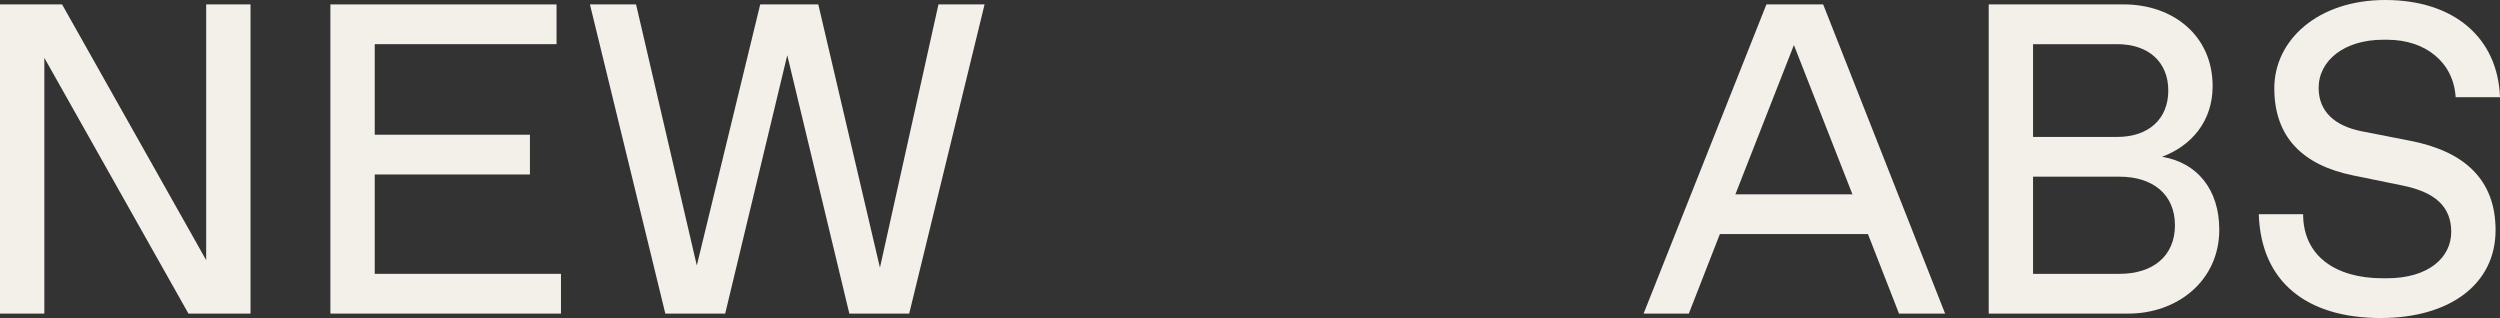
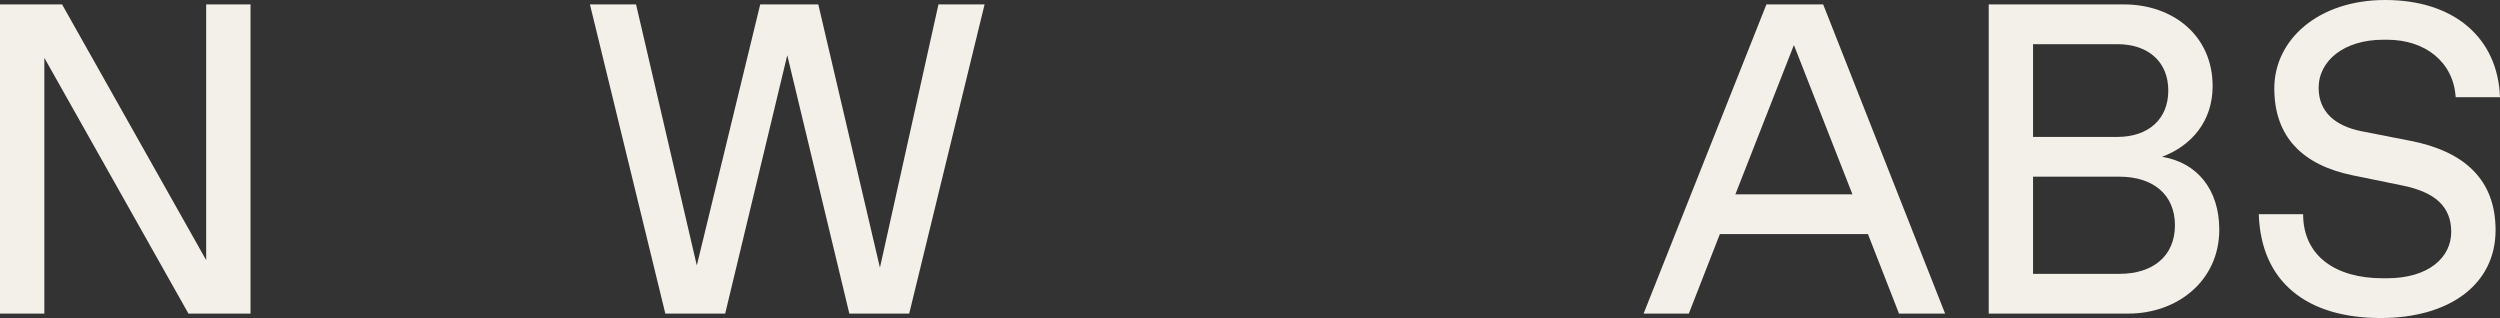
<svg xmlns="http://www.w3.org/2000/svg" width="1360" height="173" viewBox="0 0 1360 173" fill="none">
  <rect x="0" y="0" width="1360" height="173" fill="#333333" stroke="none" />
  <path d="M112.166 2.403H136.287V170.597H102.517L24.122 31.476V170.597H0V2.403H33.77L112.166 141.524V2.403Z" fill="#F3F0E9" />
-   <path d="M179.734 170.597V2.403H302.755V24.028H203.856V73.285H288.282V94.91H203.856V148.972H305.167V170.597H179.734Z" fill="#F3F0E9" />
  <path d="M510.525 2.403H535.612L494.605 170.597H462.041L428.27 30.035L394.5 170.597H361.936L320.929 2.403H346.016L379.062 144.407L413.556 2.403H445.155L478.685 145.608L510.525 2.403Z" fill="#F3F0E9" />
  <path d="M1033.06 170.597L1016.17 127.347H935.604L918.719 170.597H894.115L960.932 2.403H991.808L1058.14 170.597H1033.06ZM944.047 105.722H1007.73L975.887 24.508L944.047 105.722Z" fill="#F3F0E9" />
  <path d="M1081.86 170.597V2.403H1155.43C1181.96 2.403 1203.67 19.222 1203.67 46.854C1203.67 66.076 1192.09 79.292 1176.17 85.299C1195.23 88.422 1207.29 103.079 1207.29 124.944C1207.29 152.817 1184.37 170.597 1157.84 170.597H1081.86ZM1105.98 74.486H1151.81C1168.69 74.486 1179.55 64.875 1179.55 49.257C1179.55 33.639 1168.69 24.028 1151.81 24.028H1105.98V74.486ZM1105.98 148.972H1153.02C1171.11 148.972 1183.17 139.361 1183.17 122.542C1183.17 105.722 1171.11 96.111 1153.02 96.111H1105.98V148.972Z" fill="#F3F0E9" />
  <path d="M1295.11 173C1255.31 173 1229.98 153.778 1228.78 116.535H1252.9C1252.9 139.361 1270.75 151.375 1296.08 151.375H1298.49C1321.16 151.375 1333.47 140.082 1333.47 126.146C1333.47 112.45 1324.78 104.521 1306.93 100.917L1279.92 95.39C1252.9 89.864 1237.22 74.726 1237.22 48.056C1237.22 21.625 1261.1 0 1297.52 0C1334.91 0 1358.79 20.424 1360 52.861H1335.88C1334.67 33.639 1319.23 21.625 1298.73 21.625H1296.32C1275.33 21.625 1261.34 32.918 1261.34 47.815C1261.34 60.79 1270.27 68.479 1284.5 71.362L1311.52 76.649C1340.7 82.415 1357.59 97.793 1357.59 125.185C1357.59 154.739 1332.5 173 1295.11 173Z" fill="#F3F0E9" />
</svg>